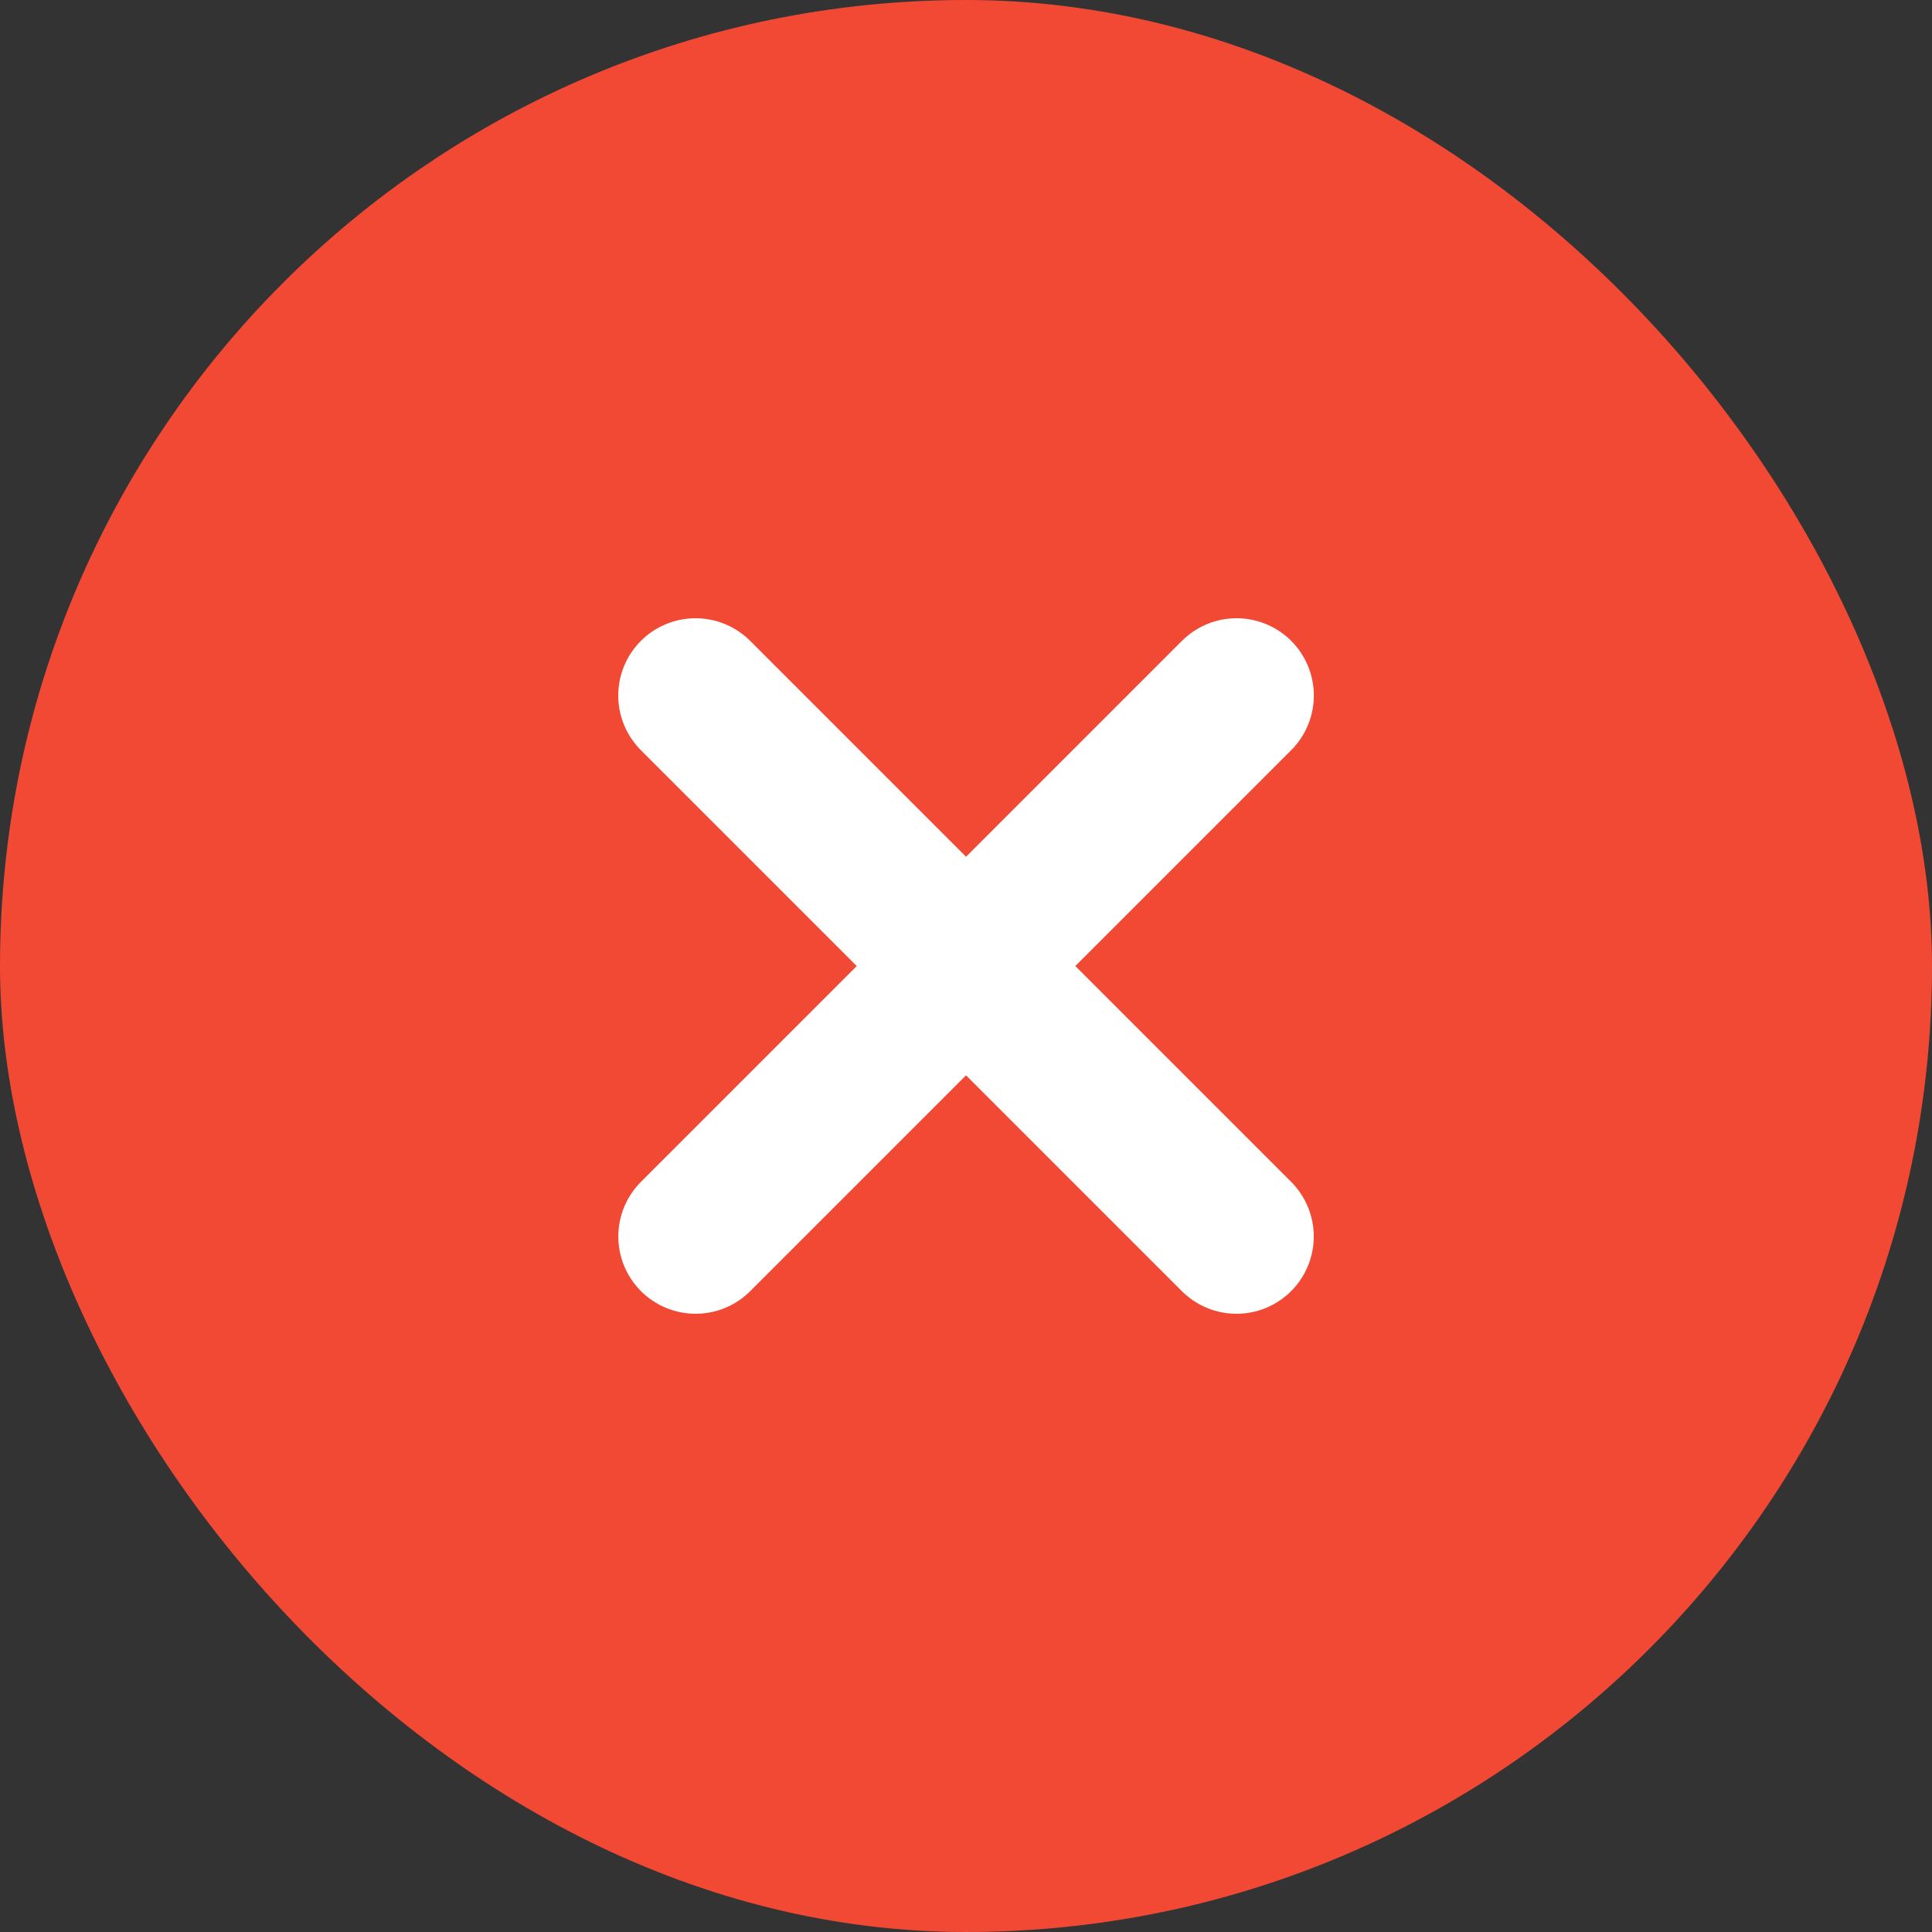
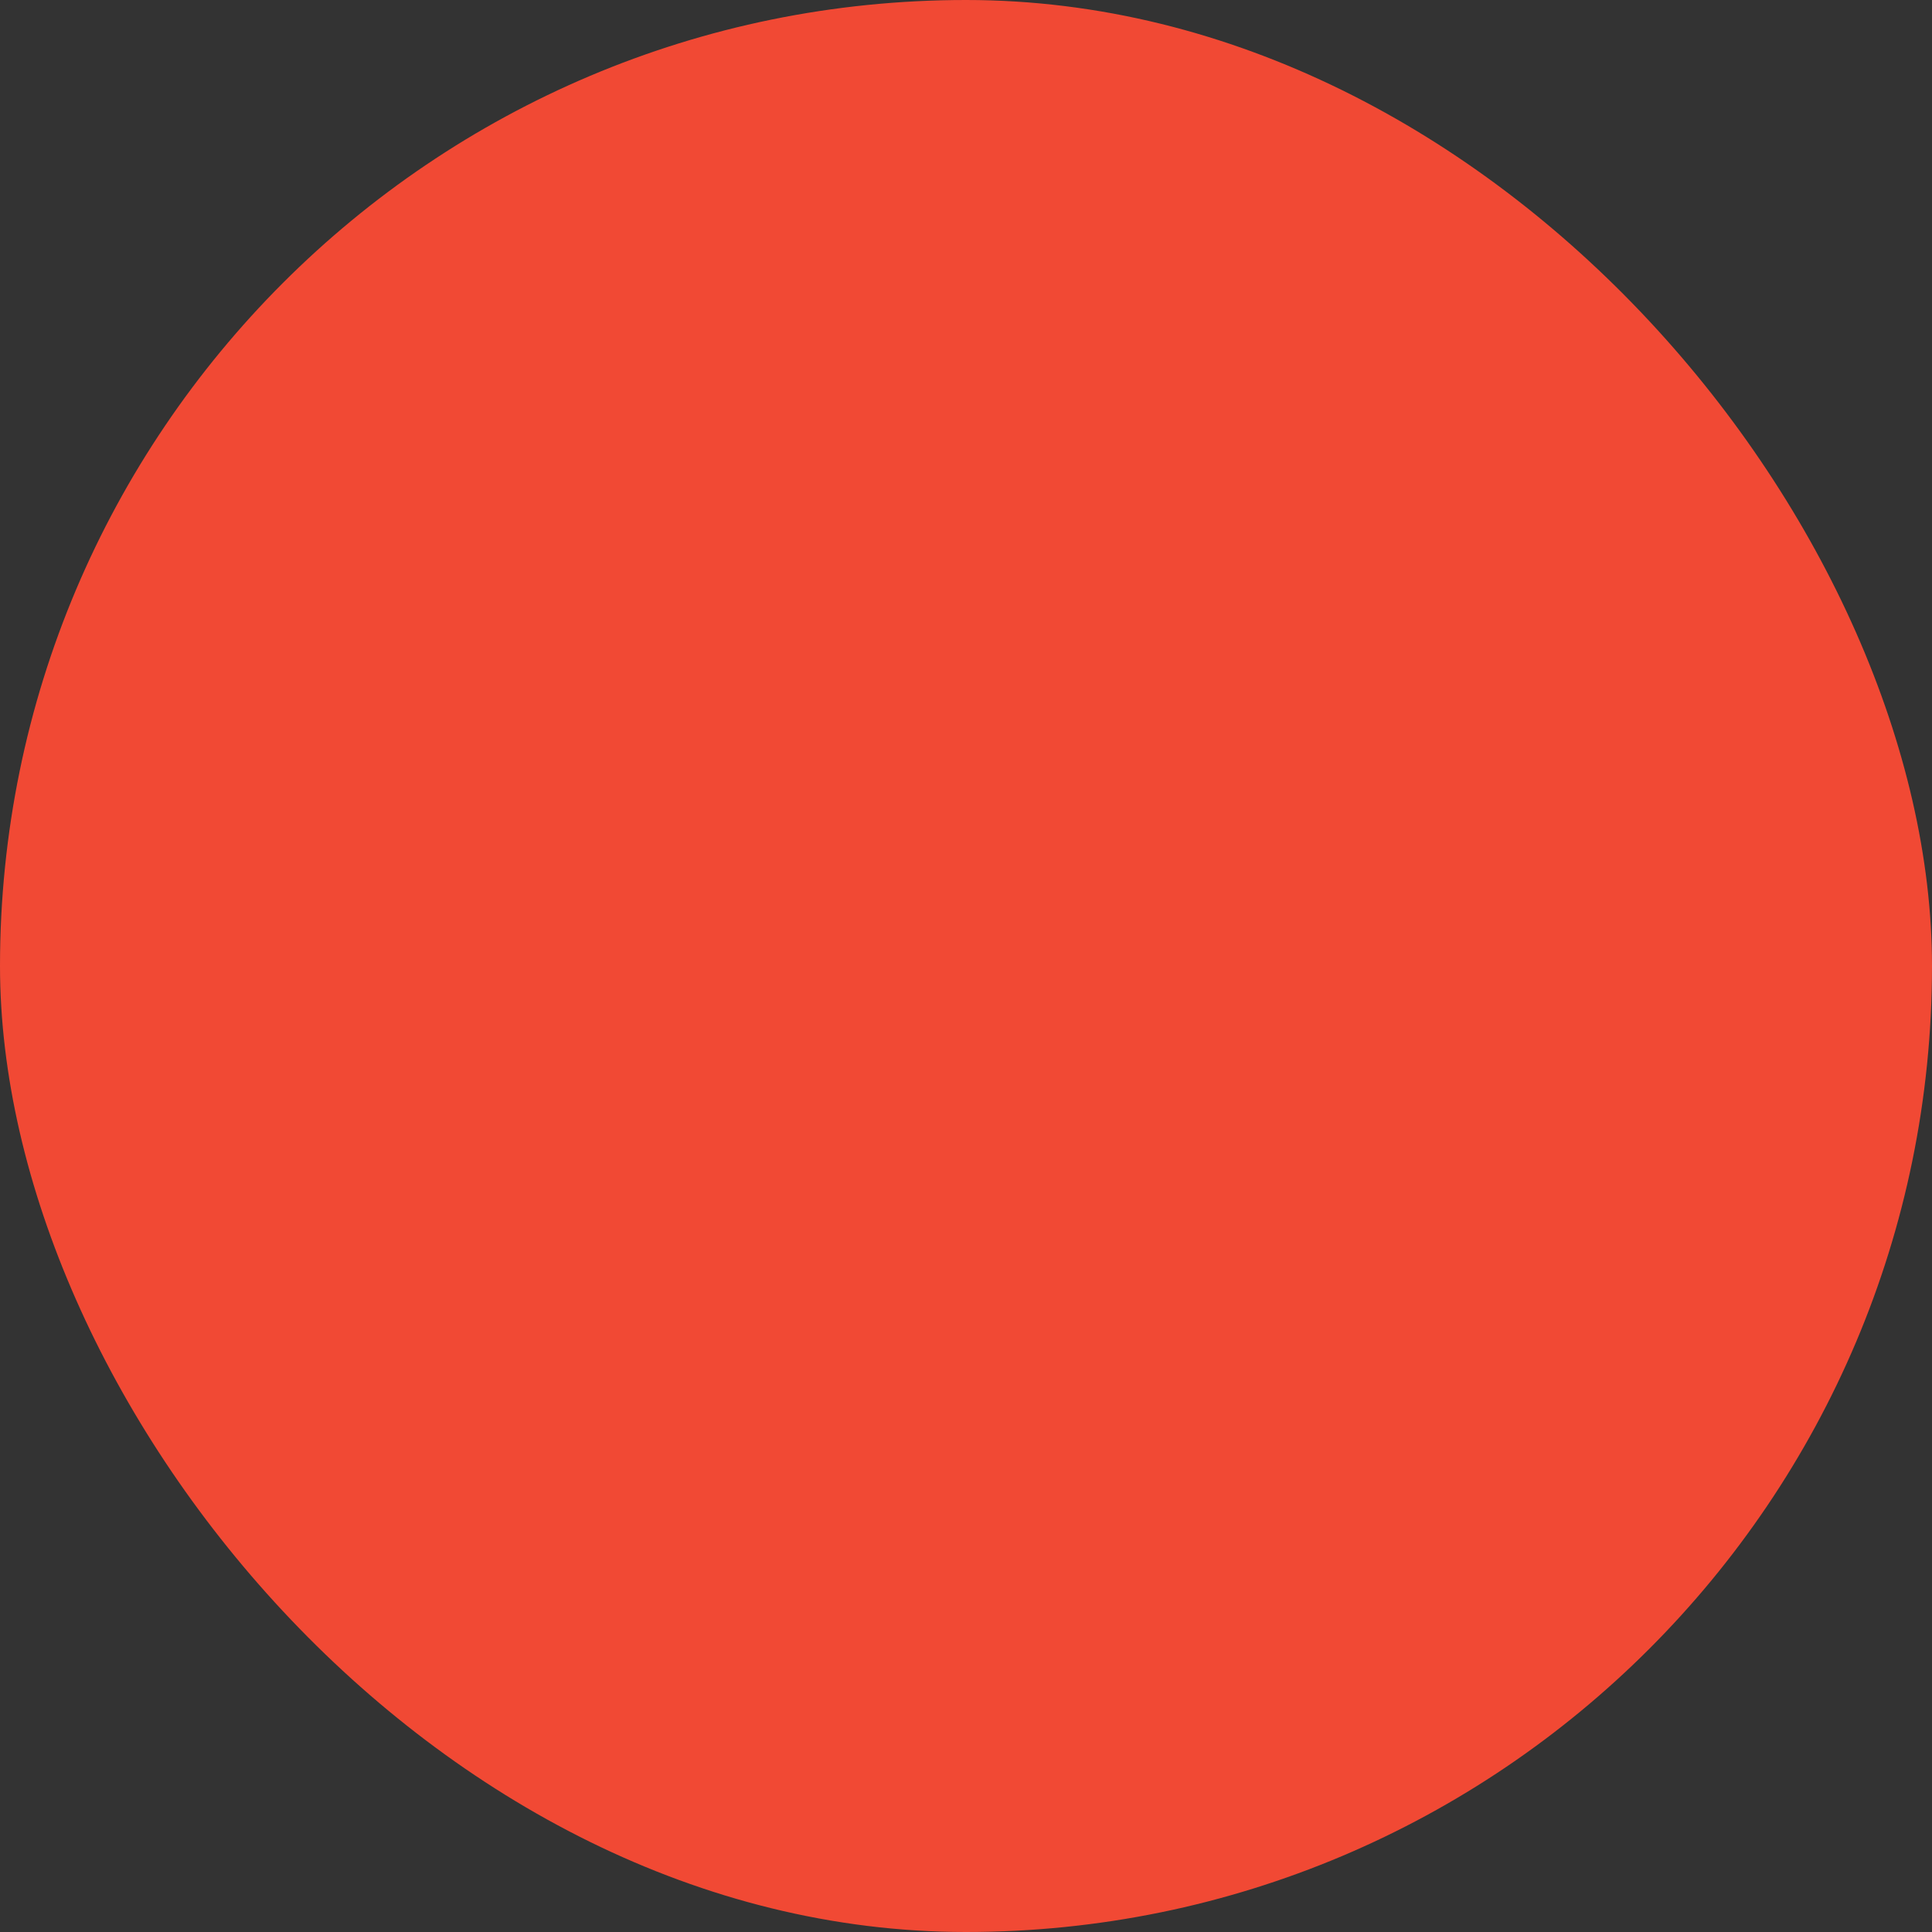
<svg xmlns="http://www.w3.org/2000/svg" width="25" height="25" viewBox="0 0 25 25">
  <rect x="0" y="0" width="25" height="25" fill="#333333" stroke="none" />
  <g transform="translate(-3234 -2400)">
    <rect width="25" height="25" rx="12.5" transform="translate(3234 2400)" fill="#f14934" />
-     <path d="M0,0,7,7" transform="translate(3243 2409)" fill="none" stroke="#fff" stroke-linecap="round" stroke-width="2" />
-     <path d="M16.667,1.5l-7,7" transform="translate(3233.334 2407.5)" fill="none" stroke="#fff" stroke-linecap="round" stroke-width="2" />
  </g>
</svg>